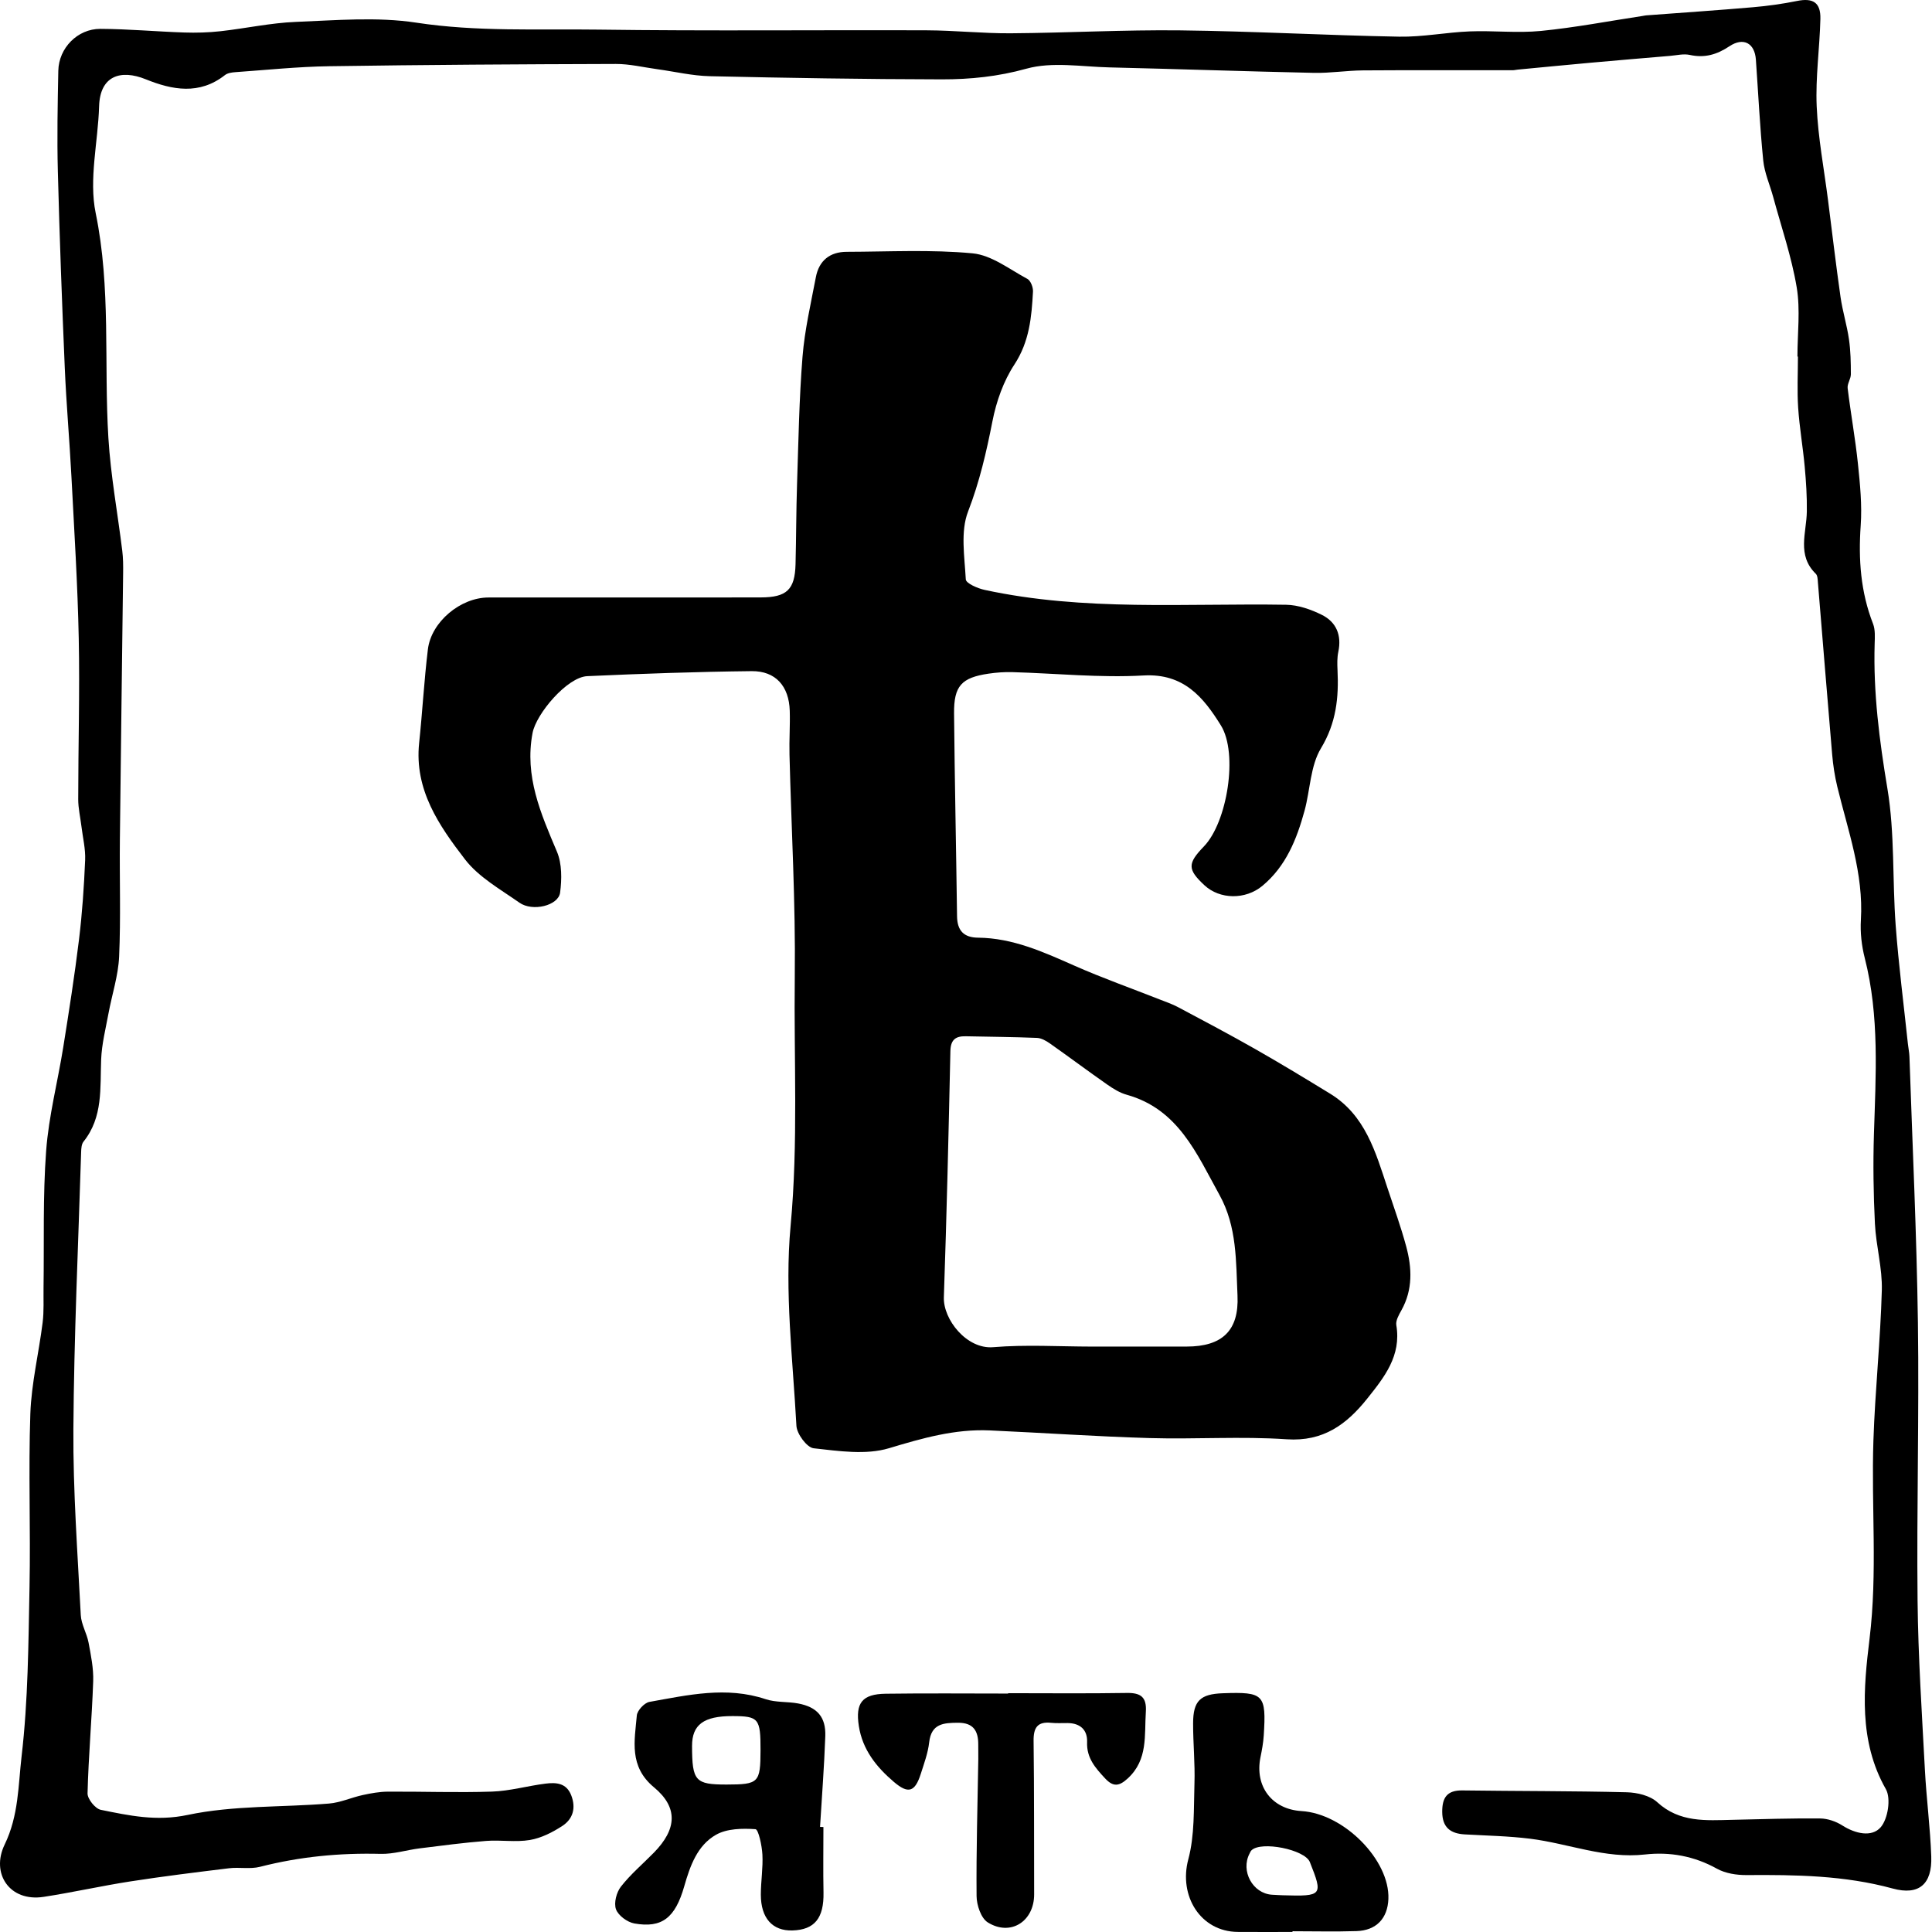
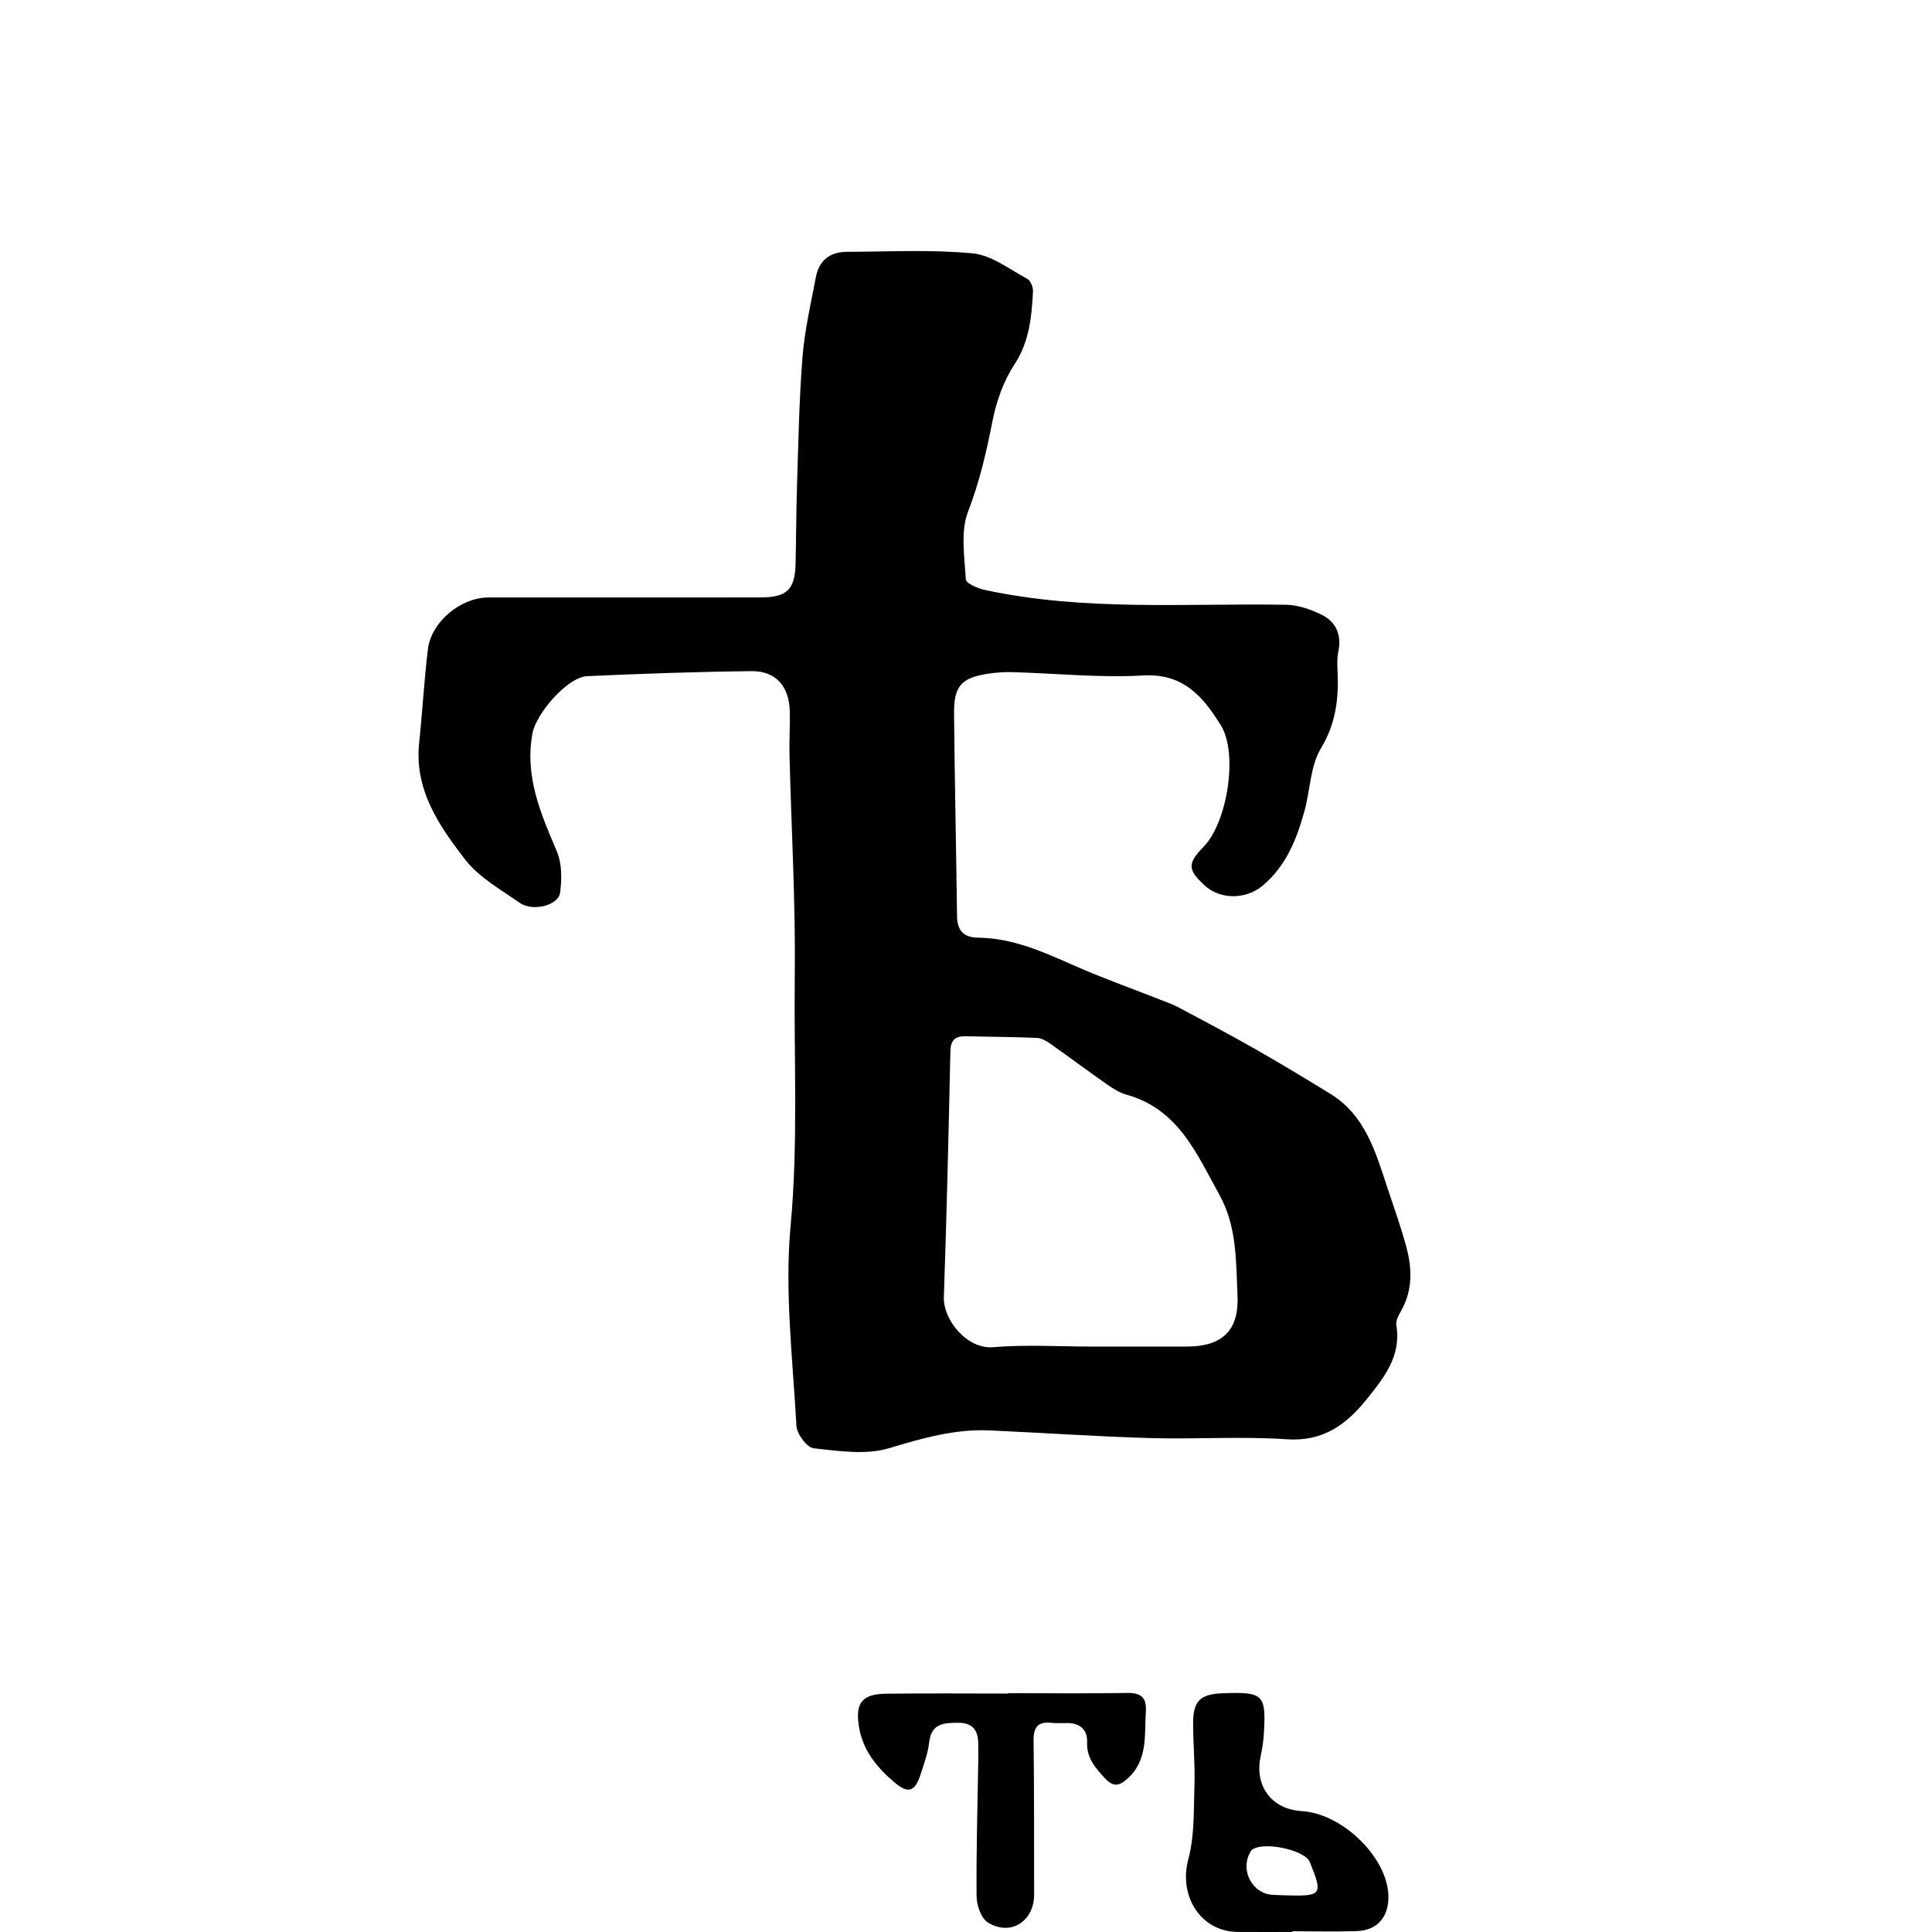
<svg xmlns="http://www.w3.org/2000/svg" width="200" height="200" viewBox="0 0 200 200" fill="none">
  <path d="M113.018 139.398C116.296 139.398 119.575 139.401 122.854 139.396C126.506 139.391 128.274 137.758 128.106 134.118C127.944 130.588 128.065 126.995 126.242 123.702C123.88 119.433 121.981 114.815 116.628 113.325C115.917 113.127 115.241 112.706 114.627 112.277C112.631 110.883 110.682 109.423 108.692 108.022C108.297 107.745 107.805 107.462 107.347 107.443C104.895 107.342 102.439 107.33 99.985 107.274C98.918 107.249 98.41 107.633 98.384 108.813C98.2 117.307 98 125.801 97.708 134.292C97.629 136.593 100.077 139.688 102.809 139.461C106.19 139.179 109.613 139.393 113.018 139.398ZM64.376 61.851C69.168 61.849 73.96 61.859 78.752 61.845C81.448 61.837 82.286 61.039 82.354 58.413C82.425 55.639 82.419 52.863 82.511 50.09C82.656 45.702 82.726 41.306 83.076 36.933C83.298 34.167 83.938 31.43 84.458 28.692C84.782 26.985 85.9 26.073 87.642 26.068C91.995 26.058 96.374 25.817 100.689 26.226C102.648 26.413 104.505 27.881 106.353 28.871C106.694 29.054 106.958 29.745 106.934 30.184C106.793 32.819 106.567 35.367 105.006 37.743C103.879 39.458 103.139 41.561 102.741 43.592C102.114 46.785 101.404 49.877 100.215 52.952C99.412 55.027 99.853 57.627 99.979 59.98C100.001 60.383 101.195 60.907 101.915 61.063C112.237 63.299 122.714 62.436 133.143 62.605C134.385 62.626 135.703 63.087 136.834 63.648C138.334 64.393 138.904 65.756 138.543 67.47C138.415 68.079 138.429 68.73 138.459 69.357C138.597 72.208 138.332 74.835 136.748 77.458C135.641 79.289 135.637 81.77 135.044 83.934C134.239 86.873 133.126 89.672 130.686 91.7C128.924 93.165 126.265 93.119 124.677 91.636C122.922 89.998 122.916 89.395 124.632 87.617C127.036 85.127 128.2 78.01 126.383 75.088C124.585 72.195 122.55 69.687 118.371 69.925C113.865 70.18 109.318 69.706 104.788 69.579C103.973 69.556 103.146 69.618 102.338 69.736C99.538 70.147 98.737 71.002 98.764 73.851C98.83 80.851 98.981 87.85 99.073 94.85C99.093 96.333 99.765 97.054 101.252 97.068C104.839 97.104 108.006 98.544 111.208 99.96C114.109 101.243 117.108 102.304 120.062 103.468C120.701 103.72 121.358 103.942 121.96 104.264C124.638 105.691 127.324 107.107 129.961 108.609C132.567 110.092 135.132 111.65 137.691 113.215C141.336 115.444 142.402 119.265 143.629 122.976C144.294 124.988 145.018 126.987 145.57 129.031C146.17 131.259 146.266 133.499 145.078 135.631C144.813 136.107 144.467 136.704 144.547 137.18C145.081 140.349 143.302 142.571 141.534 144.785C139.411 147.444 136.996 149.253 133.197 148.994C128.489 148.672 123.74 149.007 119.015 148.869C113.493 148.709 107.979 148.323 102.46 148.076C98.85 147.914 95.485 148.879 92.036 149.917C89.635 150.64 86.819 150.211 84.229 149.925C83.531 149.848 82.49 148.44 82.445 147.598C82.074 140.705 81.209 133.736 81.842 126.915C82.644 118.28 82.172 109.694 82.275 101.092C82.367 93.437 81.917 85.776 81.728 78.117C81.69 76.606 81.8 75.091 81.755 73.58C81.679 71.033 80.296 69.449 77.801 69.477C72.13 69.54 66.459 69.739 60.794 69.995C58.714 70.088 55.506 73.889 55.13 75.878C54.281 80.367 55.98 84.21 57.652 88.159C58.181 89.409 58.166 91.017 57.981 92.406C57.803 93.75 55.134 94.403 53.771 93.445C51.801 92.061 49.558 90.808 48.134 88.959C45.449 85.471 42.879 81.758 43.389 76.913C43.729 73.686 43.904 70.439 44.295 67.219C44.643 64.364 47.686 61.853 50.56 61.853C55.165 61.853 59.77 61.853 64.376 61.851" fill="black" />
-   <path d="M186.07 36.911C186.07 34.517 186.384 32.071 185.994 29.743C185.465 26.579 184.404 23.504 183.561 20.394C183.219 19.135 182.66 17.902 182.531 16.624C182.183 13.151 182.016 9.659 181.769 6.175C181.649 4.469 180.485 3.82 179.031 4.788C177.741 5.646 176.475 6.028 174.934 5.687C174.286 5.543 173.56 5.728 172.872 5.786C170.123 6.018 167.374 6.25 164.626 6.497C162.126 6.723 159.627 6.968 157.128 7.205C156.94 7.223 156.752 7.272 156.565 7.272C151.411 7.276 146.257 7.251 141.104 7.287C139.408 7.299 137.711 7.579 136.019 7.543C128.959 7.391 121.901 7.144 114.842 6.977C111.966 6.909 108.924 6.368 106.254 7.111C103.321 7.927 100.443 8.219 97.508 8.215C89.497 8.201 81.486 8.069 73.476 7.888C71.663 7.847 69.859 7.413 68.049 7.165C66.618 6.97 65.184 6.617 63.752 6.621C53.852 6.649 43.951 6.707 34.052 6.856C30.818 6.904 27.588 7.244 24.358 7.471C23.992 7.497 23.557 7.56 23.286 7.773C20.646 9.848 17.837 9.321 15.088 8.207C12.485 7.153 10.351 7.846 10.259 11.005C10.151 14.701 9.183 18.547 9.905 22.058C11.499 29.804 10.748 37.574 11.219 45.319C11.458 49.236 12.18 53.123 12.658 57.027C12.75 57.775 12.755 58.538 12.746 59.293C12.638 68.502 12.507 77.711 12.41 86.921C12.367 90.957 12.511 94.999 12.332 99.028C12.243 101.005 11.591 102.955 11.228 104.924C10.937 106.502 10.534 108.083 10.471 109.675C10.353 112.631 10.683 115.638 8.646 118.181C8.438 118.441 8.41 118.891 8.399 119.256C8.105 128.818 7.658 138.38 7.597 147.944C7.556 154.357 8.034 160.775 8.361 167.186C8.41 168.15 8.986 169.074 9.168 170.045C9.415 171.365 9.693 172.717 9.647 174.045C9.513 177.914 9.16 181.776 9.063 185.645C9.048 186.225 9.86 187.235 10.43 187.351C13.38 187.95 16.188 188.566 19.425 187.882C24.172 186.881 29.171 187.103 34.054 186.703C35.234 186.607 36.373 186.079 37.547 185.823C38.402 185.637 39.282 185.477 40.152 185.471C43.746 185.449 47.345 185.588 50.935 185.466C52.785 185.404 54.615 184.871 56.466 184.641C57.548 184.507 58.629 184.551 59.135 185.854C59.646 187.172 59.307 188.306 58.211 189.021C57.198 189.682 56.03 190.276 54.858 190.475C53.386 190.726 51.833 190.454 50.327 190.572C48.029 190.752 45.739 191.055 43.45 191.341C42.094 191.51 40.741 191.947 39.396 191.912C35.167 191.803 31.021 192.2 26.918 193.251C25.905 193.511 24.775 193.273 23.715 193.401C20.315 193.814 16.914 194.234 13.53 194.758C10.515 195.225 7.532 195.9 4.517 196.363C0.986 196.905 -0.966 193.934 0.481 190.95C1.938 187.948 1.884 184.823 2.236 181.806C2.913 176.015 2.939 170.138 3.056 164.293C3.176 158.314 2.933 152.325 3.141 146.351C3.251 143.193 4.021 140.062 4.413 136.909C4.561 135.728 4.489 134.518 4.507 133.321C4.576 128.59 4.427 123.843 4.777 119.133C5.045 115.531 5.977 111.982 6.549 108.399C7.141 104.693 7.724 100.984 8.179 97.26C8.512 94.534 8.697 91.785 8.814 89.04C8.864 87.879 8.57 86.704 8.429 85.536C8.316 84.604 8.097 83.674 8.097 82.743C8.098 77.191 8.265 71.637 8.152 66.088C8.038 60.5 7.685 54.917 7.394 49.333C7.199 45.577 6.865 41.828 6.705 38.071C6.415 31.294 6.164 24.513 5.988 17.732C5.898 14.265 5.967 10.793 6.036 7.324C6.083 4.977 8.022 2.978 10.392 2.988C13.281 3 16.169 3.268 19.06 3.364C20.309 3.406 21.573 3.37 22.815 3.233C25.422 2.944 28.012 2.37 30.622 2.267C34.78 2.103 39.026 1.725 43.096 2.346C49.371 3.303 55.63 2.98 61.891 3.065C73.243 3.22 84.598 3.095 95.952 3.138C98.849 3.149 101.746 3.466 104.641 3.446C110.494 3.404 116.348 3.076 122.198 3.144C129.747 3.231 137.293 3.659 144.842 3.796C147.273 3.84 149.709 3.347 152.149 3.25C154.6 3.153 157.079 3.442 159.51 3.203C163.038 2.855 166.534 2.184 170.044 1.651C170.169 1.632 170.292 1.601 170.417 1.591C174.096 1.314 177.778 1.068 181.453 0.75C182.988 0.618 184.525 0.405 186.034 0.099C187.67 -0.233 188.487 0.25 188.446 1.952C188.374 4.973 187.932 7.999 188.063 11.004C188.204 14.246 188.822 17.466 189.234 20.696C189.661 24.048 190.055 27.405 190.532 30.75C190.742 32.22 191.193 33.655 191.405 35.125C191.577 36.316 191.599 37.535 191.601 38.742C191.602 39.225 191.212 39.727 191.268 40.187C191.585 42.797 192.06 45.389 192.332 48.003C192.553 50.126 192.769 52.285 192.619 54.402C192.372 57.904 192.611 61.281 193.897 64.576C194.137 65.192 194.084 65.948 194.064 66.636C193.913 71.695 194.553 76.647 195.386 81.645C196.158 86.274 195.888 91.07 196.239 95.78C196.544 99.886 197.074 103.976 197.507 108.073C197.553 108.511 197.65 108.946 197.665 109.384C197.975 118.565 198.414 127.744 198.542 136.927C198.675 146.51 198.407 156.099 198.506 165.683C198.567 171.522 198.958 177.36 199.264 183.195C199.421 186.194 199.817 189.181 199.923 192.181C200.025 195.042 198.66 196.244 195.933 195.499C190.951 194.138 185.898 194.07 180.806 194.107C179.777 194.114 178.618 193.937 177.739 193.448C175.381 192.137 172.875 191.685 170.284 191.976C166.155 192.44 162.36 190.835 158.393 190.343C156.157 190.065 153.891 190.025 151.637 189.897C150.152 189.813 149.306 189.182 149.298 187.565C149.291 186.103 149.787 185.323 151.375 185.344C157.05 185.421 162.726 185.395 168.398 185.535C169.476 185.562 170.808 185.875 171.557 186.563C173.873 188.687 176.595 188.447 179.343 188.387C182.369 188.32 185.396 188.218 188.422 188.247C189.194 188.254 190.055 188.55 190.712 188.968C192.067 189.831 193.768 190.213 194.687 189.158C195.441 188.294 195.77 186.171 195.224 185.212C192.382 180.22 192.912 174.76 193.533 169.66C194.372 162.77 193.707 155.962 193.935 149.126C194.108 143.935 194.664 138.755 194.806 133.563C194.869 131.275 194.206 128.978 194.091 126.673C193.938 123.592 193.893 120.497 193.989 117.414C194.178 111.303 194.576 105.199 193.038 99.173C192.715 97.904 192.56 96.536 192.639 95.233C192.927 90.426 191.298 85.988 190.197 81.443C189.933 80.352 189.762 79.227 189.665 78.107C189.155 72.172 188.684 66.234 188.19 60.298C188.165 59.989 188.16 59.582 187.971 59.399C185.991 57.472 187.011 55.154 187.043 52.95C187.066 51.404 186.964 49.851 186.823 48.31C186.637 46.273 186.28 44.249 186.145 42.21C186.028 40.451 186.121 38.678 186.121 36.911C186.104 36.911 186.087 36.911 186.07 36.911Z" fill="black" />
-   <path d="M78.729 181.195C78.737 177.891 78.543 177.654 75.822 177.649C72.846 177.643 71.637 178.538 71.641 180.744C71.648 184.376 71.972 184.738 75.218 184.735C78.542 184.731 78.721 184.551 78.729 181.195ZM85.24 189.134C85.24 191.392 85.205 193.651 85.249 195.908C85.3 198.558 84.332 199.777 82.025 199.84C79.965 199.897 78.76 198.567 78.762 196.125C78.763 194.74 78.998 193.35 78.923 191.973C78.872 191.047 78.515 189.378 78.203 189.356C76.843 189.261 75.246 189.291 74.113 189.938C72.188 191.037 71.437 193.151 70.838 195.251C69.899 198.545 68.524 199.621 65.667 199.116C64.941 198.987 64.002 198.297 63.766 197.646C63.53 196.992 63.819 195.886 64.283 195.295C65.286 194.014 66.556 192.944 67.702 191.773C70.049 189.372 70.236 187.127 67.702 185.023C65.094 182.858 65.689 180.224 65.923 177.586C65.969 177.065 66.707 176.273 67.228 176.18C71.213 175.469 75.201 174.543 79.263 175.9C80.316 176.252 81.517 176.134 82.628 176.343C84.596 176.713 85.504 177.746 85.434 179.73C85.323 182.862 85.079 185.989 84.891 189.119C85.007 189.124 85.124 189.129 85.24 189.134" fill="black" />
  <path d="M132.808 196.198C136.904 196.319 136.973 196.221 135.596 192.761C135.079 191.459 130.536 190.549 129.545 191.553C129.46 191.639 129.414 191.765 129.356 191.875C128.408 193.681 129.672 196.01 131.673 196.142C132.176 196.175 132.68 196.192 132.808 196.198ZM133.799 199.995C131.908 199.995 130.017 200.008 128.126 199.992C124.269 199.959 122.001 196.257 123.012 192.48C123.682 189.98 123.565 187.25 123.65 184.618C123.718 182.544 123.504 180.461 123.51 178.383C123.516 176.066 124.258 175.368 126.581 175.285C130.839 175.133 131.093 175.386 130.822 179.673C130.774 180.424 130.633 181.173 130.483 181.912C129.872 184.928 131.673 187.299 134.733 187.482C139.125 187.745 143.883 192.558 143.726 196.579C143.647 198.597 142.475 199.842 140.418 199.907C138.214 199.977 136.006 199.922 133.799 199.922V199.995Z" fill="black" />
  <path d="M104.362 175.278C108.459 175.278 112.556 175.322 116.652 175.254C118.111 175.23 118.716 175.701 118.617 177.209C118.457 179.635 118.853 182.153 116.758 184.089C115.876 184.904 115.259 185.023 114.403 184.102C113.397 183.021 112.473 181.991 112.536 180.35C112.585 179.08 111.83 178.386 110.526 178.37C109.959 178.362 109.387 178.406 108.826 178.347C107.398 178.197 106.979 178.845 106.997 180.219C107.065 185.512 107.036 190.807 107.054 196.101C107.063 198.896 104.614 200.483 102.251 199.004C101.553 198.567 101.103 197.218 101.095 196.282C101.054 191.562 101.198 186.84 101.273 182.119C101.282 181.615 101.263 181.111 101.268 180.606C101.28 179.194 100.768 178.332 99.176 178.339C97.685 178.347 96.406 178.42 96.188 180.368C96.064 181.471 95.662 182.551 95.322 183.62C94.716 185.526 94.019 185.727 92.538 184.466C90.721 182.919 89.285 181.123 88.907 178.679C88.537 176.286 89.249 175.368 91.694 175.334C95.916 175.275 100.14 175.317 104.362 175.317V175.278Z" fill="black" />
</svg>